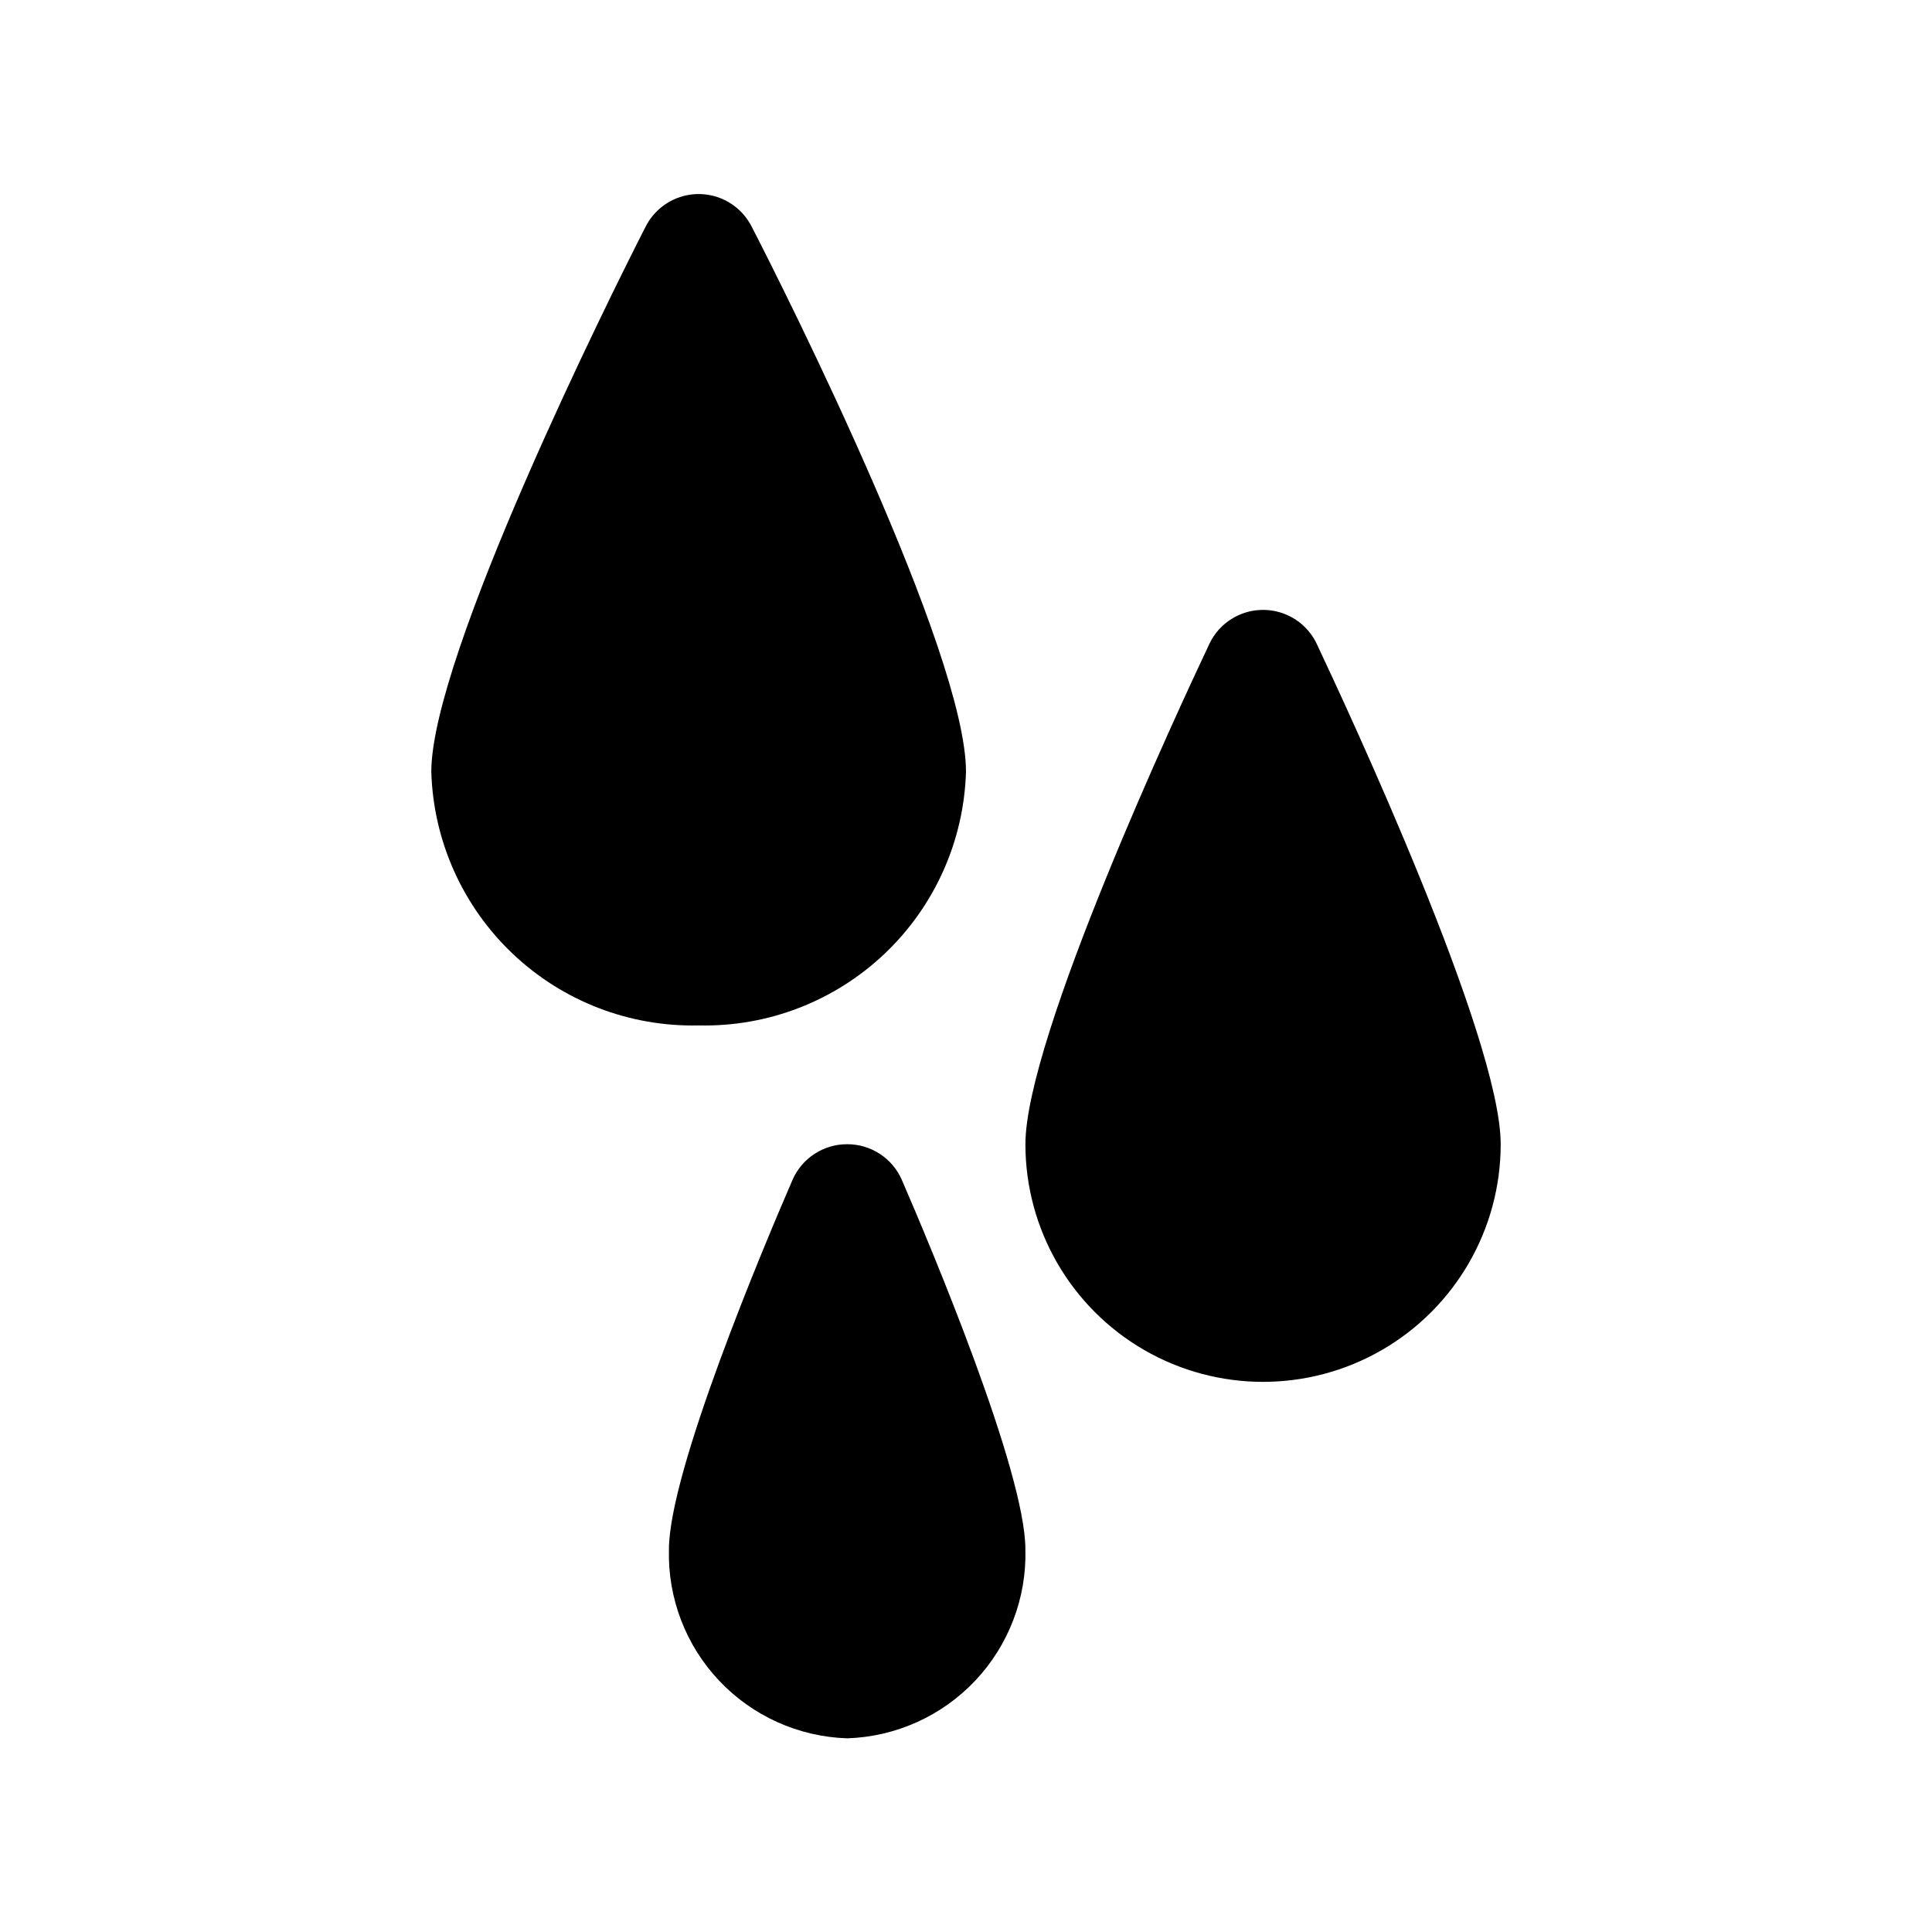
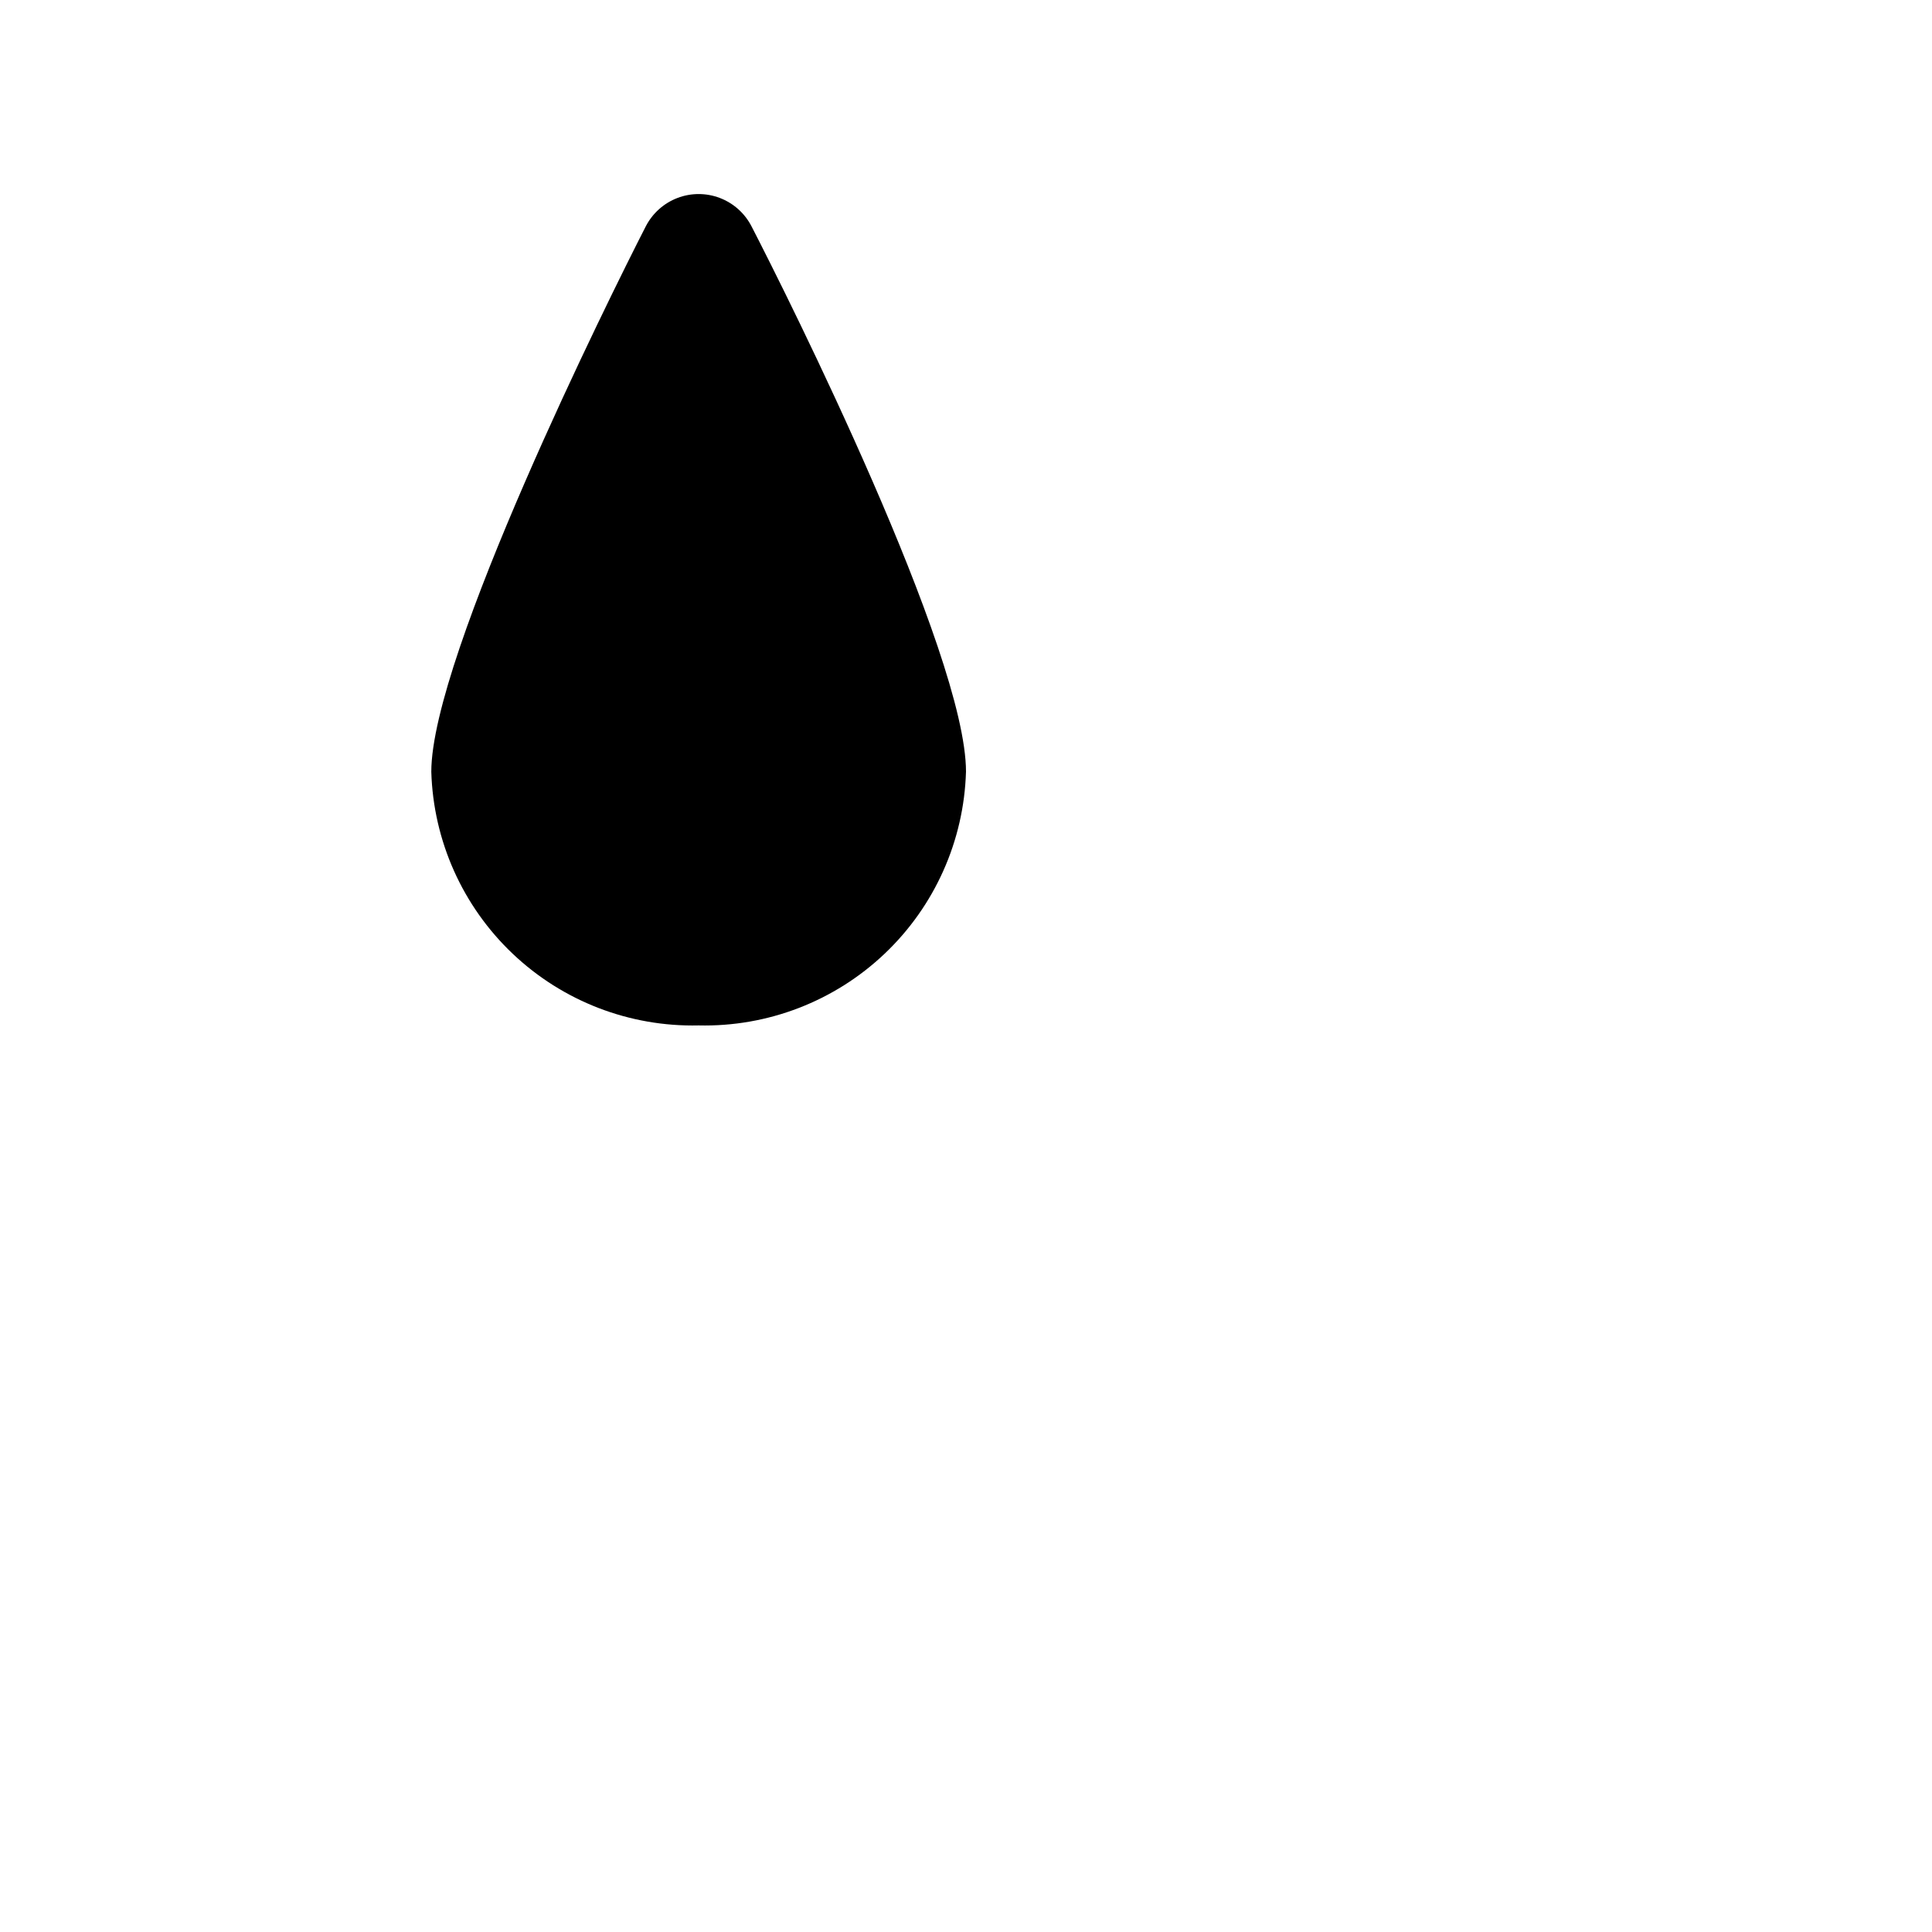
<svg xmlns="http://www.w3.org/2000/svg" fill="#000000" width="800px" height="800px" version="1.1" viewBox="144 144 512 512">
  <g>
-     <path d="m400 348.52c0-31.488-47.23-125.95-56.836-144.53-1.773-3.453-4.758-6.133-8.383-7.523-3.625-1.387-7.637-1.387-11.262 0-3.625 1.391-6.609 4.07-8.383 7.523-9.602 18.734-56.836 113.83-56.836 144.53 0.535 18.293 8.289 35.629 21.562 48.223 13.273 12.598 30.992 19.43 49.285 19.004 18.297 0.426 36.016-6.406 49.289-19.004 13.273-12.594 21.023-29.93 21.562-48.223z" />
-     <path d="m492.89 314.51c-1.727-3.566-4.734-6.352-8.426-7.797-3.691-1.445-7.793-1.445-11.484 0-3.691 1.445-6.699 4.231-8.426 7.797-8.188 17.32-48.809 104.54-48.809 132.72 0 22.5 12.004 43.289 31.488 54.539s43.492 11.25 62.977 0 31.488-32.039 31.488-54.539c0-28.184-40.621-115.4-48.809-132.72z" />
-     <path d="m368.51 447.23c-3.074-0.012-6.082 0.879-8.656 2.559-2.574 1.676-4.602 4.07-5.828 6.887-7.715 17.793-32.75 77.305-32.75 97.93-0.34 12.891 4.438 25.395 13.289 34.777 8.852 9.379 21.055 14.875 33.945 15.289 12.891-0.414 25.094-5.91 33.941-15.289 8.852-9.383 13.629-21.887 13.289-34.777 0-20.625-25.031-80.137-32.746-97.93-1.23-2.816-3.258-5.211-5.832-6.887-2.57-1.68-5.582-2.57-8.652-2.559z" />
+     <path d="m400 348.52c0-31.488-47.23-125.95-56.836-144.53-1.773-3.453-4.758-6.133-8.383-7.523-3.625-1.387-7.637-1.387-11.262 0-3.625 1.391-6.609 4.07-8.383 7.523-9.602 18.734-56.836 113.83-56.836 144.53 0.535 18.293 8.289 35.629 21.562 48.223 13.273 12.598 30.992 19.43 49.285 19.004 18.297 0.426 36.016-6.406 49.289-19.004 13.273-12.594 21.023-29.93 21.562-48.223" />
  </g>
</svg>